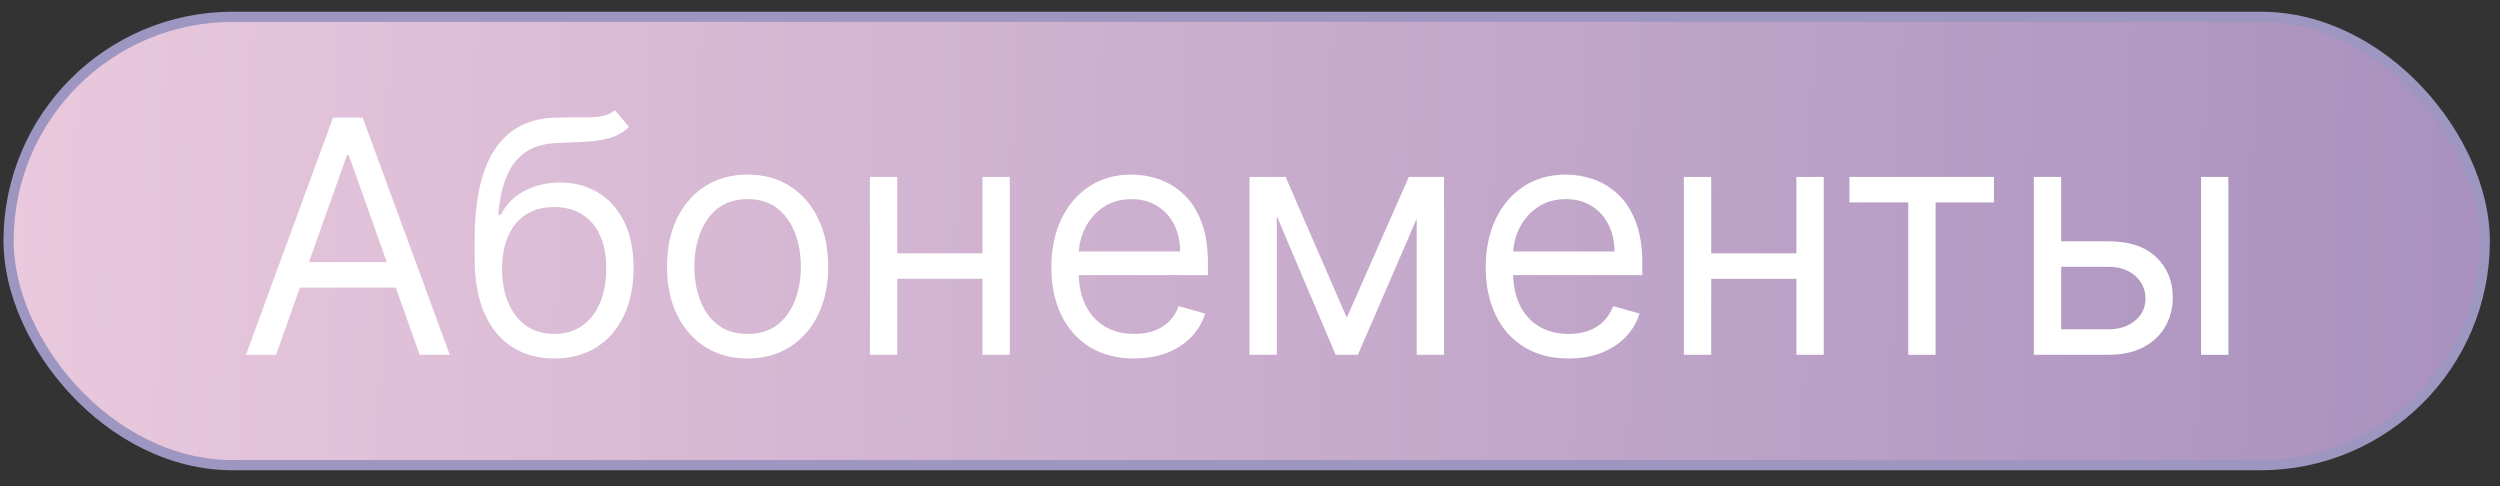
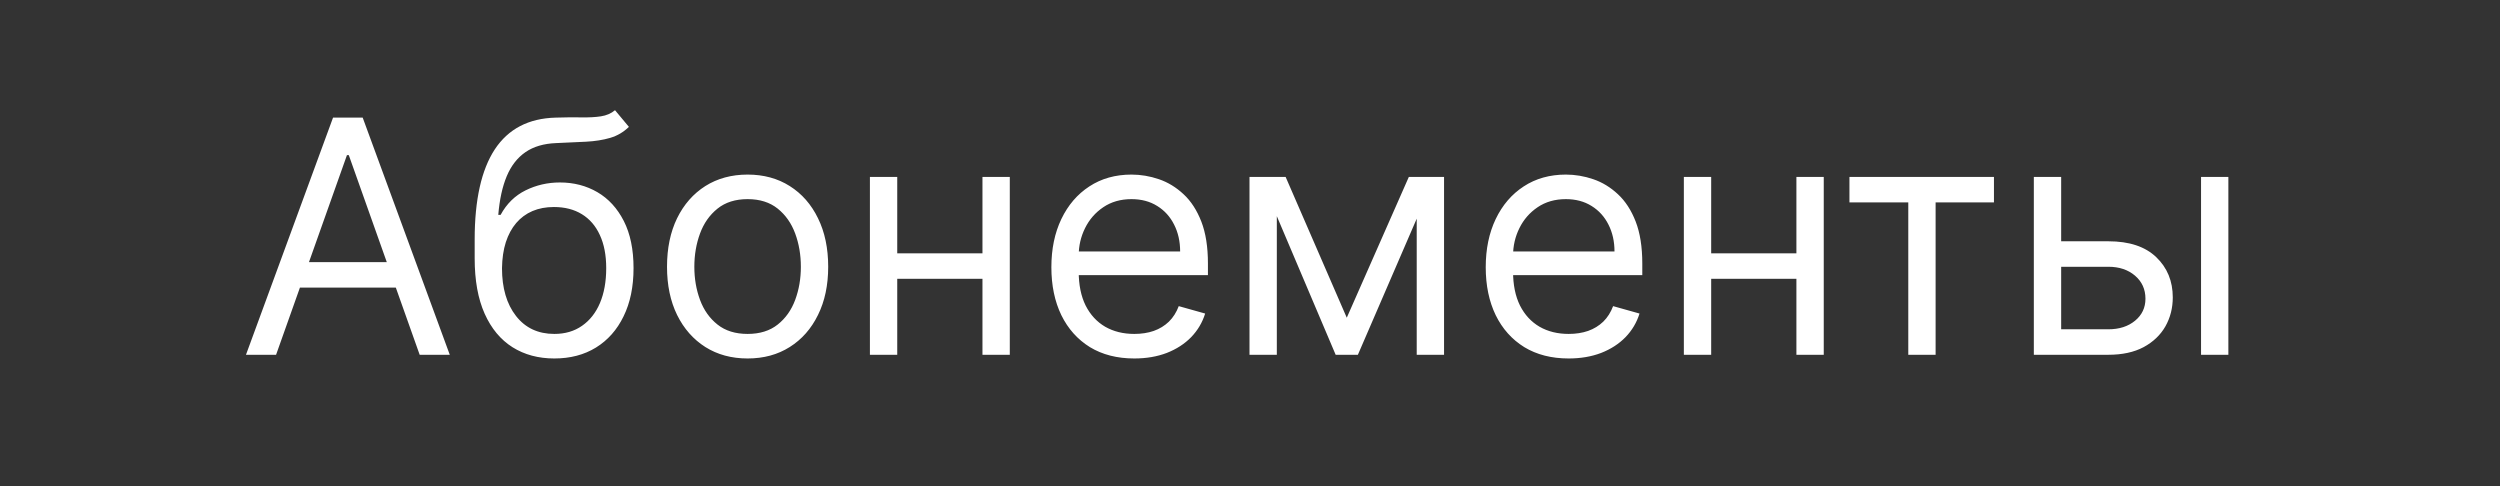
<svg xmlns="http://www.w3.org/2000/svg" width="144" height="28" viewBox="0 0 144 28" fill="none">
  <rect x="0" y="0" width="144" height="28" fill="#333333" stroke="none" />
-   <rect x="0.493" y="0.968" width="142.63" height="25.826" rx="12.913" fill="url(#paint0_linear_1_679)" stroke="#9D96C0" stroke-width="0.587" />
  <path d="M15.902 20.435H14.168L19.183 6.775H20.891L25.907 20.435H24.173L20.091 8.936H19.984L15.902 20.435ZM16.542 15.099H23.532V16.566H16.542V15.099ZM35.425 6.348L36.225 7.308C35.914 7.611 35.554 7.822 35.145 7.942C34.736 8.062 34.273 8.135 33.757 8.162C33.242 8.189 32.668 8.215 32.036 8.242C31.325 8.269 30.736 8.442 30.269 8.762C29.802 9.083 29.442 9.545 29.188 10.15C28.935 10.755 28.773 11.497 28.701 12.377H28.835C29.182 11.737 29.662 11.266 30.276 10.963C30.889 10.661 31.547 10.51 32.25 10.51C33.05 10.51 33.771 10.697 34.411 11.07C35.051 11.444 35.558 11.997 35.932 12.731C36.305 13.465 36.492 14.37 36.492 15.446C36.492 16.517 36.301 17.442 35.918 18.22C35.541 18.998 35.009 19.599 34.324 20.021C33.644 20.439 32.846 20.648 31.93 20.648C31.014 20.648 30.211 20.433 29.522 20.001C28.833 19.566 28.297 18.921 27.915 18.067C27.532 17.209 27.341 16.148 27.341 14.885V13.791C27.341 11.51 27.728 9.781 28.501 8.602C29.28 7.424 30.449 6.815 32.01 6.775C32.561 6.757 33.053 6.753 33.484 6.761C33.915 6.77 34.291 6.75 34.611 6.701C34.931 6.652 35.203 6.535 35.425 6.348ZM31.93 19.234C32.548 19.234 33.079 19.079 33.524 18.767C33.973 18.456 34.318 18.018 34.558 17.453C34.798 16.884 34.918 16.215 34.918 15.446C34.918 14.699 34.796 14.063 34.551 13.538C34.311 13.013 33.966 12.613 33.517 12.338C33.068 12.062 32.53 11.924 31.903 11.924C31.445 11.924 31.034 12.002 30.669 12.157C30.305 12.313 29.993 12.542 29.735 12.844C29.477 13.147 29.277 13.516 29.135 13.952C28.997 14.387 28.924 14.885 28.915 15.446C28.915 16.593 29.184 17.511 29.722 18.2C30.26 18.89 30.996 19.234 31.93 19.234ZM43.062 20.648C42.137 20.648 41.325 20.428 40.627 19.988C39.934 19.548 39.391 18.932 39 18.14C38.613 17.349 38.42 16.424 38.42 15.366C38.42 14.299 38.613 13.367 39 12.571C39.391 11.775 39.934 11.157 40.627 10.717C41.325 10.277 42.137 10.056 43.062 10.056C43.987 10.056 44.796 10.277 45.49 10.717C46.188 11.157 46.73 11.775 47.117 12.571C47.509 13.367 47.704 14.299 47.704 15.366C47.704 16.424 47.509 17.349 47.117 18.14C46.73 18.932 46.188 19.548 45.49 19.988C44.796 20.428 43.987 20.648 43.062 20.648ZM43.062 19.234C43.764 19.234 44.343 19.054 44.796 18.694C45.25 18.334 45.585 17.86 45.803 17.273C46.021 16.686 46.13 16.05 46.13 15.366C46.13 14.681 46.021 14.043 45.803 13.451C45.585 12.86 45.25 12.382 44.796 12.017C44.343 11.653 43.764 11.47 43.062 11.47C42.359 11.47 41.781 11.653 41.328 12.017C40.874 12.382 40.538 12.86 40.321 13.451C40.103 14.043 39.994 14.681 39.994 15.366C39.994 16.05 40.103 16.686 40.321 17.273C40.538 17.86 40.874 18.334 41.328 18.694C41.781 19.054 42.359 19.234 43.062 19.234ZM56.964 14.592V16.059H51.308V14.592H56.964ZM51.681 10.19V20.435H50.107V10.19H51.681ZM58.164 10.19V20.435H56.59V10.19H58.164ZM65.335 20.648C64.347 20.648 63.496 20.43 62.78 19.995C62.069 19.554 61.519 18.941 61.133 18.154C60.75 17.362 60.559 16.442 60.559 15.392C60.559 14.343 60.75 13.418 61.133 12.618C61.519 11.813 62.057 11.186 62.747 10.737C63.44 10.283 64.25 10.056 65.174 10.056C65.708 10.056 66.235 10.145 66.755 10.323C67.276 10.501 67.749 10.79 68.176 11.19C68.603 11.586 68.943 12.111 69.197 12.764C69.45 13.418 69.577 14.223 69.577 15.179V15.846H61.679V14.485H67.976C67.976 13.907 67.86 13.391 67.629 12.938C67.402 12.484 67.078 12.126 66.655 11.864C66.237 11.602 65.744 11.47 65.174 11.47C64.548 11.47 64.005 11.626 63.547 11.937C63.093 12.244 62.744 12.644 62.5 13.138C62.255 13.632 62.133 14.161 62.133 14.725V15.632C62.133 16.406 62.266 17.062 62.533 17.6C62.804 18.134 63.18 18.541 63.66 18.821C64.141 19.096 64.699 19.234 65.335 19.234C65.748 19.234 66.122 19.176 66.455 19.061C66.793 18.941 67.084 18.763 67.329 18.527C67.573 18.287 67.763 17.989 67.896 17.633L69.417 18.06C69.257 18.576 68.987 19.03 68.61 19.421C68.232 19.808 67.765 20.11 67.209 20.328C66.653 20.541 66.028 20.648 65.335 20.648ZM77.574 18.3L81.149 10.19H82.643L78.214 20.435H76.934L72.585 10.19H74.052L77.574 18.3ZM73.545 10.19V20.435H71.971V10.19H73.545ZM81.603 20.435V10.19H83.177V20.435H81.603ZM90.354 20.648C89.367 20.648 88.515 20.43 87.799 19.995C87.088 19.554 86.538 18.941 86.152 18.154C85.769 17.362 85.578 16.442 85.578 15.392C85.578 14.343 85.769 13.418 86.152 12.618C86.538 11.813 87.076 11.186 87.766 10.737C88.459 10.283 89.269 10.056 90.194 10.056C90.727 10.056 91.254 10.145 91.774 10.323C92.295 10.501 92.768 10.79 93.195 11.19C93.622 11.586 93.962 12.111 94.216 12.764C94.469 13.418 94.596 14.223 94.596 15.179V15.846H86.698V14.485H92.995C92.995 13.907 92.879 13.391 92.648 12.938C92.421 12.484 92.097 12.126 91.674 11.864C91.256 11.602 90.763 11.47 90.194 11.47C89.567 11.47 89.024 11.626 88.566 11.937C88.112 12.244 87.763 12.644 87.519 13.138C87.274 13.632 87.152 14.161 87.152 14.725V15.632C87.152 16.406 87.285 17.062 87.552 17.6C87.823 18.134 88.199 18.541 88.68 18.821C89.16 19.096 89.718 19.234 90.354 19.234C90.767 19.234 91.141 19.176 91.474 19.061C91.812 18.941 92.103 18.763 92.348 18.527C92.593 18.287 92.781 17.989 92.915 17.633L94.436 18.06C94.276 18.576 94.007 19.03 93.629 19.421C93.251 19.808 92.784 20.11 92.228 20.328C91.672 20.541 91.047 20.648 90.354 20.648ZM103.847 14.592V16.059H98.191V14.592H103.847ZM98.564 10.19V20.435H96.99V10.19H98.564ZM105.048 10.19V20.435H103.473V10.19H105.048ZM106.528 11.657V10.19H114.852V11.657H111.491V20.435H109.917V11.657H106.528ZM118.509 13.898H121.444C122.645 13.898 123.563 14.203 124.199 14.812C124.835 15.421 125.152 16.193 125.152 17.127C125.152 17.74 125.01 18.298 124.726 18.801C124.441 19.299 124.023 19.697 123.472 19.995C122.92 20.288 122.244 20.435 121.444 20.435H117.149V10.19H118.723V18.967H121.444C122.067 18.967 122.578 18.803 122.978 18.474C123.378 18.145 123.578 17.722 123.578 17.207C123.578 16.664 123.378 16.222 122.978 15.879C122.578 15.537 122.067 15.366 121.444 15.366H118.509V13.898ZM126.78 20.435V10.19H128.354V20.435H126.78Z" fill="white" />
  <defs>
    <linearGradient id="paint0_linear_1_679" x1="0.199" y1="12.12" x2="143.399" y2="15.984" gradientUnits="userSpaceOnUse">
      <stop stop-color="#EAC9DD" />
      <stop offset="1" stop-color="#A991BE" />
    </linearGradient>
  </defs>
</svg>